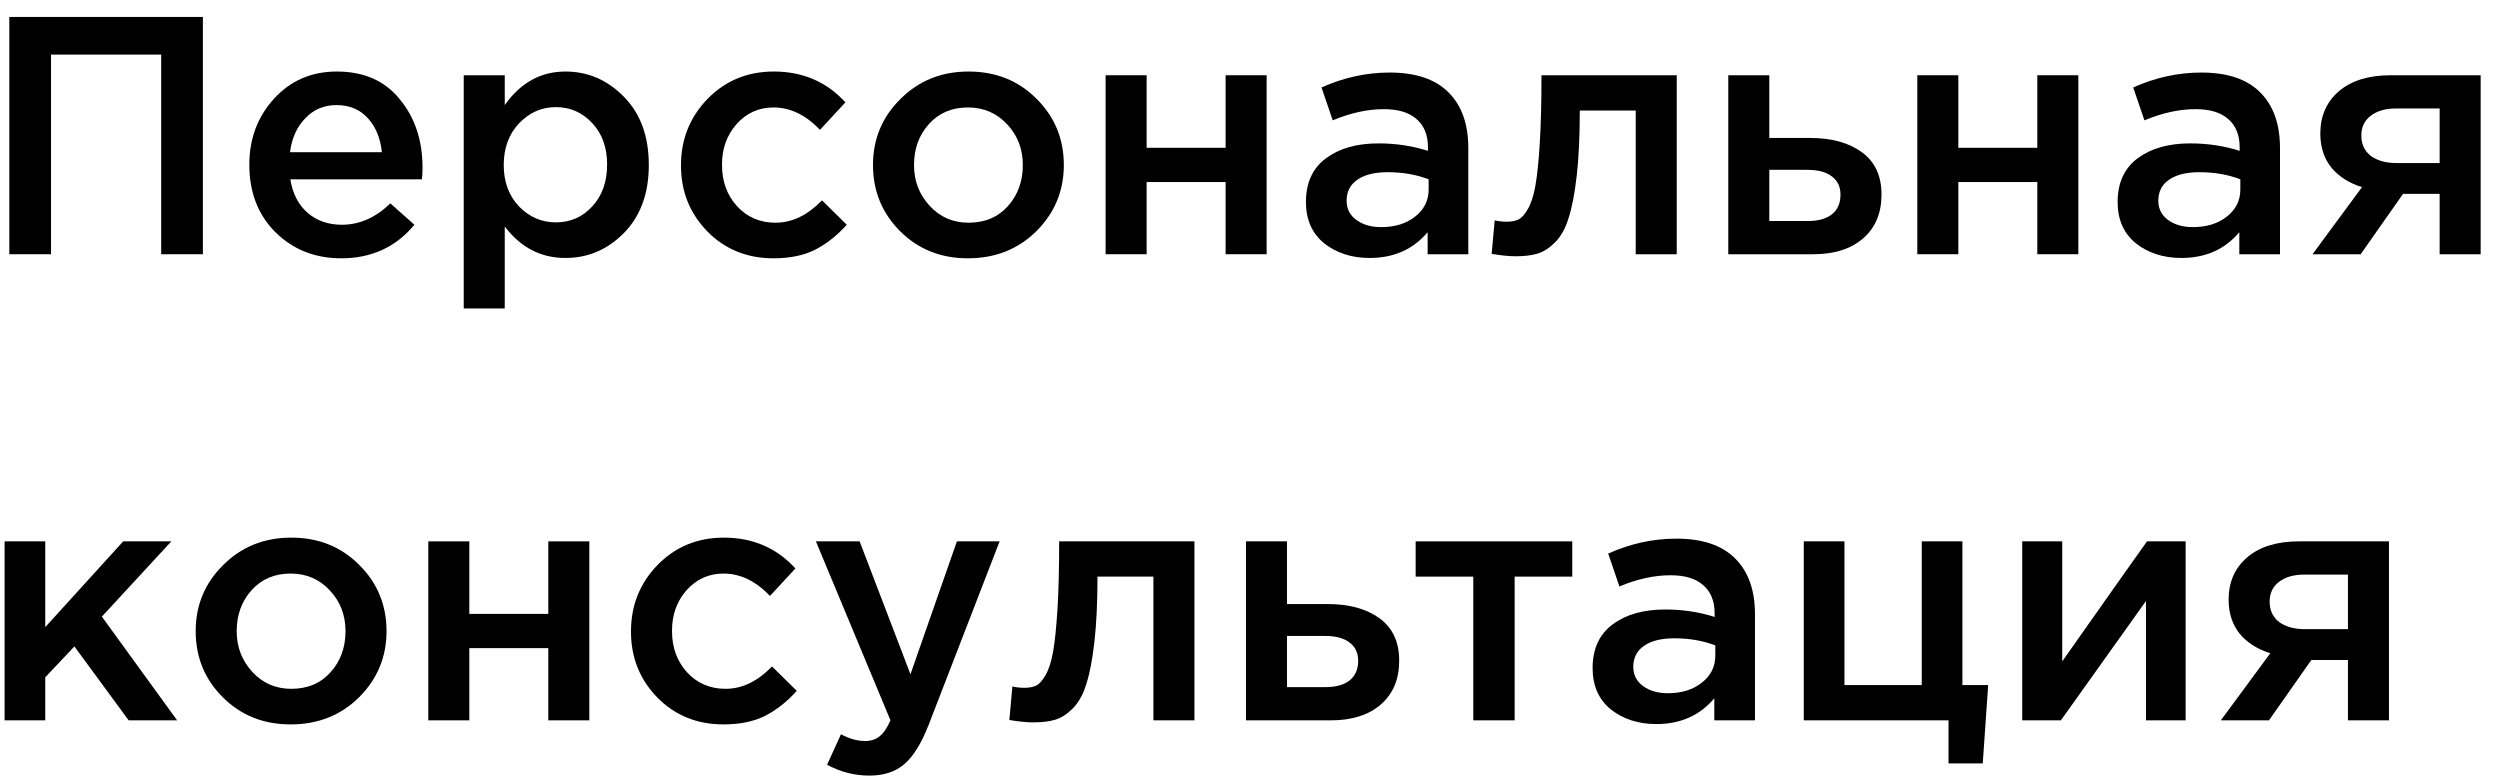
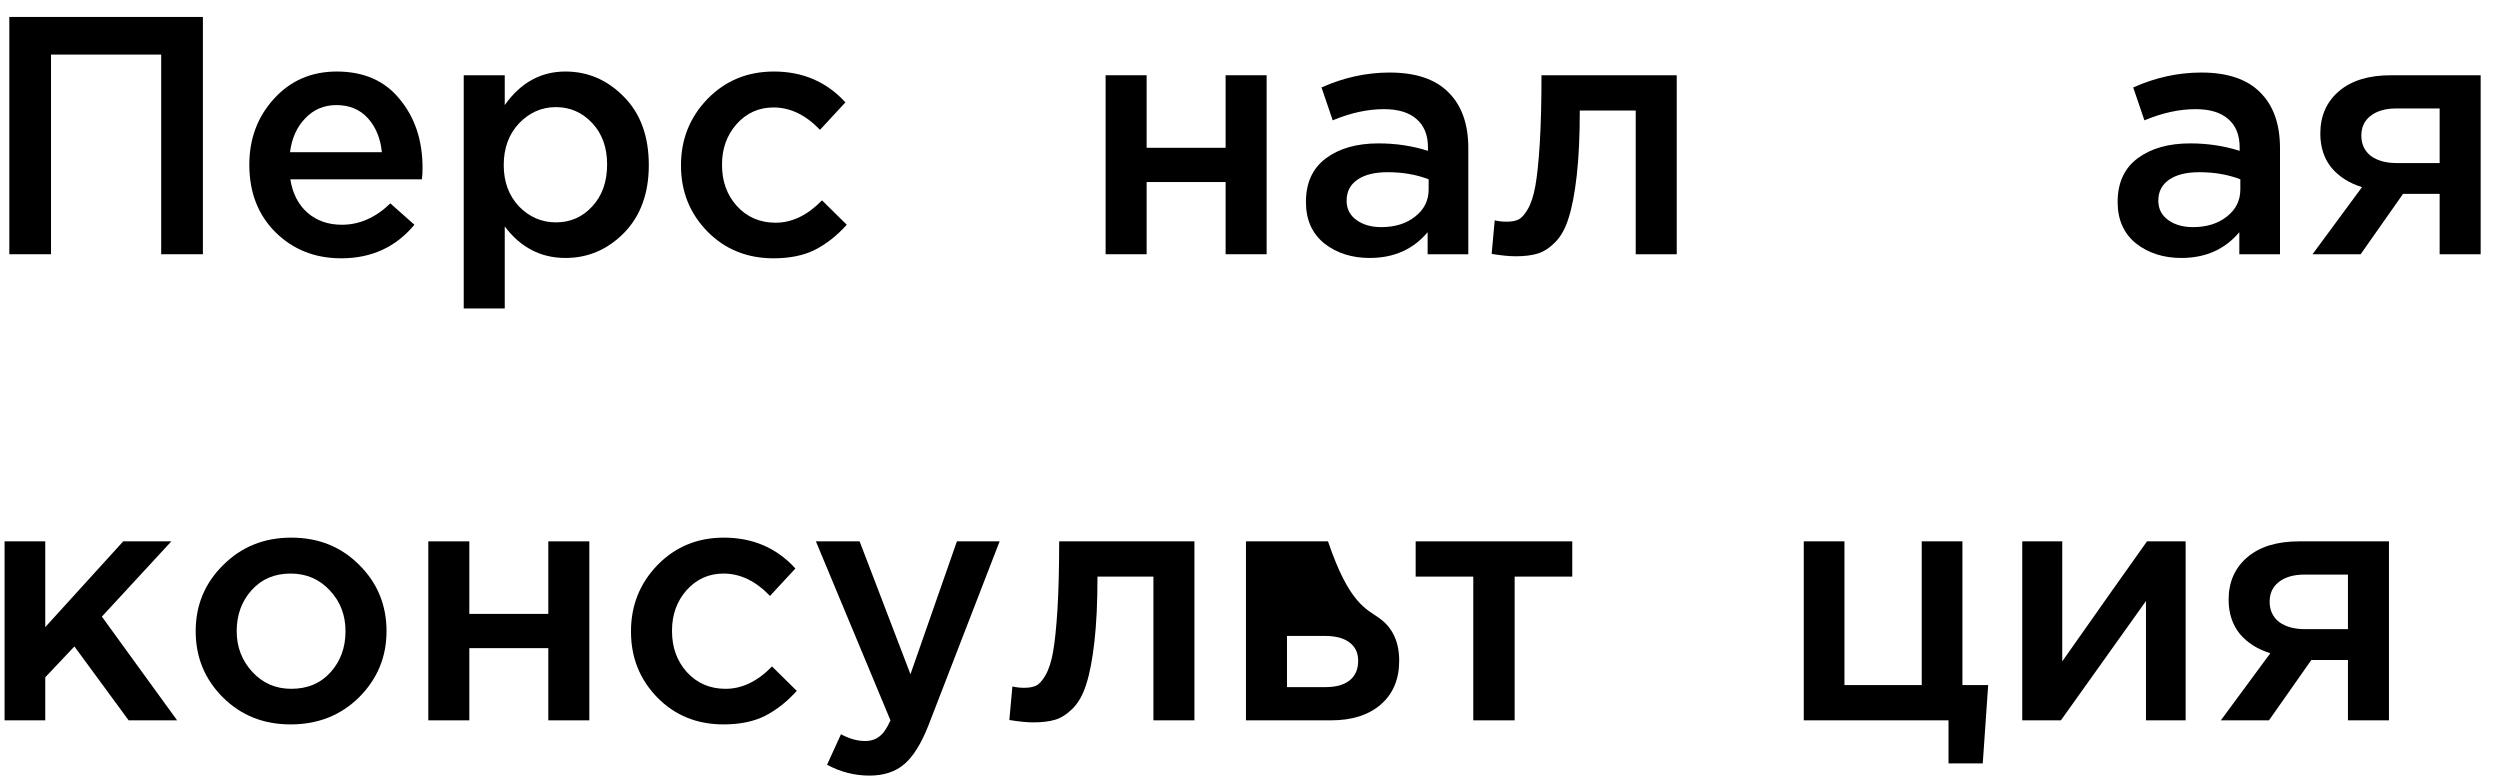
<svg xmlns="http://www.w3.org/2000/svg" width="118" height="37" viewBox="0 0 118 37" fill="none">
  <path d="M104.823 34L107.159 30.832C106.562 30.65 106.082 30.346 105.719 29.92C105.367 29.482 105.191 28.944 105.191 28.304C105.191 27.472 105.485 26.805 106.071 26.304C106.658 25.802 107.474 25.552 108.519 25.552H112.759V34H110.823V31.152H109.095L107.095 34H104.823ZM108.791 29.696H110.823V27.12H108.775C108.263 27.12 107.858 27.237 107.559 27.472C107.271 27.696 107.127 28.005 107.127 28.4C107.127 28.805 107.277 29.125 107.575 29.36C107.885 29.584 108.29 29.696 108.791 29.696Z" fill="black" />
  <path d="M95.45 34V25.552H97.338V31.216C99.109 28.698 100.442 26.81 101.338 25.552H103.162V34H101.29V28.368L97.274 34H95.45Z" fill="black" />
  <path d="M91.97 36.032V34H85.138V25.552H87.058V32.336H90.706V25.552H92.626V32.336H93.842L93.586 36.032H91.97Z" fill="black" />
-   <path d="M82.835 34H80.915V32.96C80.232 33.77 79.32 34.176 78.179 34.176C77.336 34.176 76.622 33.947 76.035 33.488C75.459 33.019 75.171 32.368 75.171 31.536C75.171 30.629 75.486 29.941 76.115 29.472C76.744 29.003 77.571 28.768 78.595 28.768C79.416 28.768 80.195 28.885 80.931 29.12V28.96C80.931 28.373 80.75 27.925 80.387 27.616C80.035 27.306 79.523 27.152 78.851 27.152C78.083 27.152 77.278 27.328 76.435 27.68L75.907 26.128C76.952 25.659 78.024 25.424 79.123 25.424C80.35 25.424 81.272 25.733 81.891 26.352C82.52 26.971 82.835 27.851 82.835 28.992V34ZM80.963 30.944V30.464C80.387 30.24 79.742 30.128 79.027 30.128C78.419 30.128 77.944 30.245 77.603 30.48C77.262 30.715 77.091 31.045 77.091 31.472C77.091 31.856 77.246 32.16 77.555 32.384C77.864 32.608 78.254 32.72 78.723 32.72C79.374 32.72 79.907 32.554 80.323 32.224C80.75 31.893 80.963 31.466 80.963 30.944Z" fill="black" />
  <path d="M69.539 34V27.216H66.819V25.552H74.211V27.216H71.491V34H69.539Z" fill="black" />
-   <path d="M58.81 34V25.552H60.746V28.512H62.682C63.684 28.512 64.495 28.736 65.114 29.184C65.732 29.632 66.042 30.298 66.042 31.184C66.042 32.058 65.754 32.746 65.178 33.248C64.602 33.749 63.818 34 62.826 34H58.81ZM60.746 32.432H62.57C63.06 32.432 63.439 32.325 63.706 32.112C63.972 31.898 64.106 31.589 64.106 31.184C64.106 30.81 63.967 30.522 63.69 30.32C63.423 30.117 63.039 30.016 62.538 30.016H60.746V32.432Z" fill="black" />
+   <path d="M58.81 34V25.552H60.746H62.682C63.684 28.512 64.495 28.736 65.114 29.184C65.732 29.632 66.042 30.298 66.042 31.184C66.042 32.058 65.754 32.746 65.178 33.248C64.602 33.749 63.818 34 62.826 34H58.81ZM60.746 32.432H62.57C63.06 32.432 63.439 32.325 63.706 32.112C63.972 31.898 64.106 31.589 64.106 31.184C64.106 30.81 63.967 30.522 63.69 30.32C63.423 30.117 63.039 30.016 62.538 30.016H60.746V32.432Z" fill="black" />
  <path d="M48.777 34.096C48.467 34.096 48.089 34.058 47.641 33.984L47.785 32.4C47.955 32.442 48.142 32.464 48.345 32.464C48.569 32.464 48.75 32.432 48.889 32.368C49.038 32.304 49.187 32.144 49.337 31.888C49.497 31.621 49.619 31.248 49.705 30.768C49.79 30.288 49.859 29.616 49.913 28.752C49.966 27.877 49.993 26.81 49.993 25.552H56.377V34H54.441V27.216H51.801C51.801 28.421 51.753 29.445 51.657 30.288C51.561 31.13 51.433 31.797 51.273 32.288C51.123 32.778 50.91 33.162 50.633 33.44C50.366 33.706 50.094 33.882 49.817 33.968C49.539 34.053 49.193 34.096 48.777 34.096Z" fill="black" />
  <path d="M41.038 36.608C40.334 36.608 39.667 36.437 39.038 36.096L39.694 34.656C40.088 34.869 40.467 34.976 40.83 34.976C41.107 34.976 41.336 34.901 41.518 34.752C41.699 34.613 41.87 34.362 42.03 34L38.51 25.552H40.574L42.974 31.824L45.166 25.552H47.182L43.822 34.24C43.48 35.104 43.102 35.712 42.686 36.064C42.27 36.426 41.72 36.608 41.038 36.608Z" fill="black" />
  <path d="M34.151 34.192C32.903 34.192 31.863 33.771 31.031 32.928C30.199 32.075 29.783 31.04 29.783 29.824V29.792C29.783 28.576 30.199 27.536 31.031 26.672C31.874 25.808 32.919 25.376 34.167 25.376C35.532 25.376 36.658 25.861 37.543 26.832L36.343 28.128C35.671 27.424 34.941 27.072 34.151 27.072C33.458 27.072 32.877 27.333 32.407 27.856C31.948 28.379 31.719 29.013 31.719 29.76V29.792C31.719 30.56 31.954 31.205 32.423 31.728C32.903 32.251 33.511 32.512 34.247 32.512C35.026 32.512 35.757 32.16 36.439 31.456L37.607 32.608C37.148 33.12 36.647 33.515 36.103 33.792C35.57 34.059 34.919 34.192 34.151 34.192Z" fill="black" />
  <path d="M20.216 34V25.552H22.152V28.976H25.88V25.552H27.816V34H25.88V30.592H22.152V34H20.216Z" fill="black" />
  <path d="M13.716 34.192C12.436 34.192 11.37 33.765 10.516 32.912C9.663 32.059 9.236 31.019 9.236 29.792C9.236 28.565 9.668 27.525 10.532 26.672C11.396 25.808 12.468 25.376 13.748 25.376C15.028 25.376 16.095 25.803 16.948 26.656C17.812 27.509 18.244 28.555 18.244 29.792C18.244 31.008 17.812 32.048 16.948 32.912C16.084 33.765 15.007 34.192 13.716 34.192ZM13.748 32.512C14.516 32.512 15.135 32.251 15.604 31.728C16.074 31.205 16.308 30.56 16.308 29.792C16.308 29.035 16.063 28.395 15.572 27.872C15.082 27.339 14.463 27.072 13.716 27.072C12.959 27.072 12.346 27.333 11.876 27.856C11.407 28.379 11.172 29.024 11.172 29.792C11.172 30.539 11.418 31.179 11.908 31.712C12.399 32.245 13.012 32.512 13.748 32.512Z" fill="black" />
  <path d="M0.216 34V25.552H2.136V29.6L5.816 25.552H8.088L4.808 29.104L8.36 34H6.072L3.512 30.512L2.136 31.968V34H0.216Z" fill="black" />
  <path d="M109.151 12L111.487 8.832C110.89 8.65 110.41 8.346 110.047 7.92C109.695 7.482 109.519 6.944 109.519 6.304C109.519 5.472 109.813 4.805 110.399 4.304C110.986 3.802 111.802 3.552 112.847 3.552H117.087V12H115.151V9.152H113.423L111.423 12H109.151ZM113.119 7.696H115.151V5.12H113.103C112.591 5.12 112.186 5.237 111.887 5.472C111.599 5.696 111.455 6.005 111.455 6.4C111.455 6.805 111.605 7.125 111.903 7.36C112.213 7.584 112.618 7.696 113.119 7.696Z" fill="black" />
  <path d="M107.616 12H105.696V10.96C105.013 11.771 104.101 12.176 102.96 12.176C102.117 12.176 101.403 11.947 100.816 11.488C100.24 11.018 99.952 10.368 99.952 9.536C99.952 8.629 100.267 7.941 100.896 7.472C101.525 7.003 102.352 6.768 103.376 6.768C104.197 6.768 104.976 6.885 105.712 7.12V6.96C105.712 6.373 105.531 5.925 105.168 5.616C104.816 5.306 104.304 5.152 103.632 5.152C102.864 5.152 102.059 5.328 101.216 5.68L100.688 4.128C101.733 3.659 102.805 3.424 103.904 3.424C105.131 3.424 106.053 3.733 106.672 4.352C107.301 4.97 107.616 5.85 107.616 6.992V12ZM105.744 8.944V8.464C105.168 8.24 104.523 8.128 103.808 8.128C103.2 8.128 102.725 8.245 102.384 8.48C102.043 8.714 101.872 9.045 101.872 9.472C101.872 9.856 102.027 10.16 102.336 10.384C102.645 10.608 103.035 10.72 103.504 10.72C104.155 10.72 104.688 10.555 105.104 10.224C105.531 9.893 105.744 9.466 105.744 8.944Z" fill="black" />
-   <path d="M90.497 12V3.552H92.433V6.976H96.161V3.552H98.097V12H96.161V8.592H92.433V12H90.497Z" fill="black" />
-   <path d="M81.575 12V3.552H83.511V6.512H85.447C86.45 6.512 87.26 6.736 87.879 7.184C88.498 7.632 88.807 8.298 88.807 9.184C88.807 10.058 88.519 10.746 87.943 11.248C87.367 11.749 86.583 12 85.591 12H81.575ZM83.511 10.432H85.335C85.826 10.432 86.204 10.325 86.471 10.112C86.738 9.898 86.871 9.589 86.871 9.184C86.871 8.81 86.733 8.522 86.455 8.32C86.189 8.117 85.805 8.016 85.303 8.016H83.511V10.432Z" fill="black" />
  <path d="M71.542 12.096C71.233 12.096 70.854 12.058 70.406 11.984L70.55 10.4C70.721 10.442 70.908 10.464 71.11 10.464C71.334 10.464 71.516 10.432 71.654 10.368C71.804 10.304 71.953 10.144 72.102 9.888C72.262 9.621 72.385 9.248 72.47 8.768C72.556 8.288 72.625 7.616 72.678 6.752C72.732 5.877 72.758 4.81 72.758 3.552H79.142V12H77.206V5.216H74.566C74.566 6.421 74.518 7.445 74.422 8.288C74.326 9.13 74.198 9.797 74.038 10.288C73.889 10.778 73.676 11.162 73.398 11.44C73.132 11.706 72.86 11.882 72.582 11.968C72.305 12.053 71.958 12.096 71.542 12.096Z" fill="black" />
  <path d="M69.304 12H67.384V10.96C66.701 11.771 65.789 12.176 64.648 12.176C63.805 12.176 63.09 11.947 62.504 11.488C61.928 11.018 61.64 10.368 61.64 9.536C61.64 8.629 61.954 7.941 62.584 7.472C63.213 7.003 64.04 6.768 65.064 6.768C65.885 6.768 66.664 6.885 67.4 7.12V6.96C67.4 6.373 67.218 5.925 66.856 5.616C66.504 5.306 65.992 5.152 65.32 5.152C64.552 5.152 63.746 5.328 62.904 5.68L62.376 4.128C63.421 3.659 64.493 3.424 65.592 3.424C66.818 3.424 67.741 3.733 68.36 4.352C68.989 4.97 69.304 5.85 69.304 6.992V12ZM67.432 8.944V8.464C66.856 8.24 66.21 8.128 65.496 8.128C64.888 8.128 64.413 8.245 64.072 8.48C63.73 8.714 63.56 9.045 63.56 9.472C63.56 9.856 63.714 10.16 64.024 10.384C64.333 10.608 64.722 10.72 65.192 10.72C65.842 10.72 66.376 10.555 66.792 10.224C67.218 9.893 67.432 9.466 67.432 8.944Z" fill="black" />
  <path d="M52.185 12V3.552H54.121V6.976H57.849V3.552H59.785V12H57.849V8.592H54.121V12H52.185Z" fill="black" />
-   <path d="M45.685 12.192C44.405 12.192 43.338 11.765 42.485 10.912C41.632 10.059 41.205 9.019 41.205 7.792C41.205 6.565 41.637 5.525 42.501 4.672C43.365 3.808 44.437 3.376 45.717 3.376C46.997 3.376 48.064 3.803 48.917 4.656C49.781 5.509 50.213 6.555 50.213 7.792C50.213 9.008 49.781 10.048 48.917 10.912C48.053 11.765 46.976 12.192 45.685 12.192ZM45.717 10.512C46.485 10.512 47.104 10.251 47.573 9.728C48.042 9.205 48.277 8.56 48.277 7.792C48.277 7.035 48.032 6.395 47.541 5.872C47.05 5.339 46.432 5.072 45.685 5.072C44.928 5.072 44.314 5.333 43.845 5.856C43.376 6.379 43.141 7.024 43.141 7.792C43.141 8.539 43.386 9.179 43.877 9.712C44.368 10.245 44.981 10.512 45.717 10.512Z" fill="black" />
  <path d="M36.511 12.192C35.263 12.192 34.223 11.771 33.391 10.928C32.559 10.075 32.143 9.04 32.143 7.824V7.792C32.143 6.576 32.559 5.536 33.391 4.672C34.233 3.808 35.279 3.376 36.527 3.376C37.892 3.376 39.017 3.861 39.903 4.832L38.703 6.128C38.031 5.424 37.3 5.072 36.511 5.072C35.817 5.072 35.236 5.333 34.767 5.856C34.308 6.379 34.079 7.013 34.079 7.76V7.792C34.079 8.56 34.313 9.205 34.783 9.728C35.263 10.251 35.871 10.512 36.607 10.512C37.385 10.512 38.116 10.16 38.799 9.456L39.967 10.608C39.508 11.12 39.007 11.515 38.463 11.792C37.929 12.059 37.279 12.192 36.511 12.192Z" fill="black" />
  <path d="M21.888 14.56V3.552H23.824V4.96C24.57 3.904 25.525 3.376 26.688 3.376C27.754 3.376 28.677 3.776 29.456 4.576C30.234 5.365 30.624 6.437 30.624 7.792C30.624 9.125 30.234 10.192 29.456 10.992C28.677 11.781 27.754 12.176 26.688 12.176C25.525 12.176 24.57 11.68 23.824 10.688V14.56H21.888ZM26.24 10.496C26.922 10.496 27.493 10.245 27.952 9.744C28.421 9.243 28.656 8.581 28.656 7.76C28.656 6.96 28.421 6.309 27.952 5.808C27.482 5.307 26.912 5.056 26.24 5.056C25.568 5.056 24.986 5.312 24.496 5.824C24.016 6.336 23.776 6.992 23.776 7.792C23.776 8.581 24.016 9.232 24.496 9.744C24.986 10.245 25.568 10.496 26.24 10.496Z" fill="black" />
  <path d="M16.104 12.192C14.866 12.192 13.832 11.781 13 10.96C12.178 10.139 11.768 9.077 11.768 7.776C11.768 6.549 12.157 5.509 12.936 4.656C13.714 3.803 14.701 3.376 15.896 3.376C17.176 3.376 18.168 3.813 18.872 4.688C19.586 5.552 19.944 6.629 19.944 7.92C19.944 8.155 19.933 8.336 19.912 8.464H13.704C13.81 9.136 14.082 9.664 14.52 10.048C14.957 10.421 15.496 10.608 16.136 10.608C16.968 10.608 17.73 10.272 18.424 9.6L19.56 10.608C18.685 11.664 17.533 12.192 16.104 12.192ZM13.688 7.184H18.024C17.96 6.533 17.741 6 17.368 5.584C16.994 5.168 16.498 4.96 15.88 4.96C15.293 4.96 14.802 5.168 14.408 5.584C14.013 5.989 13.773 6.523 13.688 7.184Z" fill="black" />
  <path d="M0.44 12V0.8H9.576V12H7.608V2.576H2.408V12H0.44Z" fill="black" />
</svg>